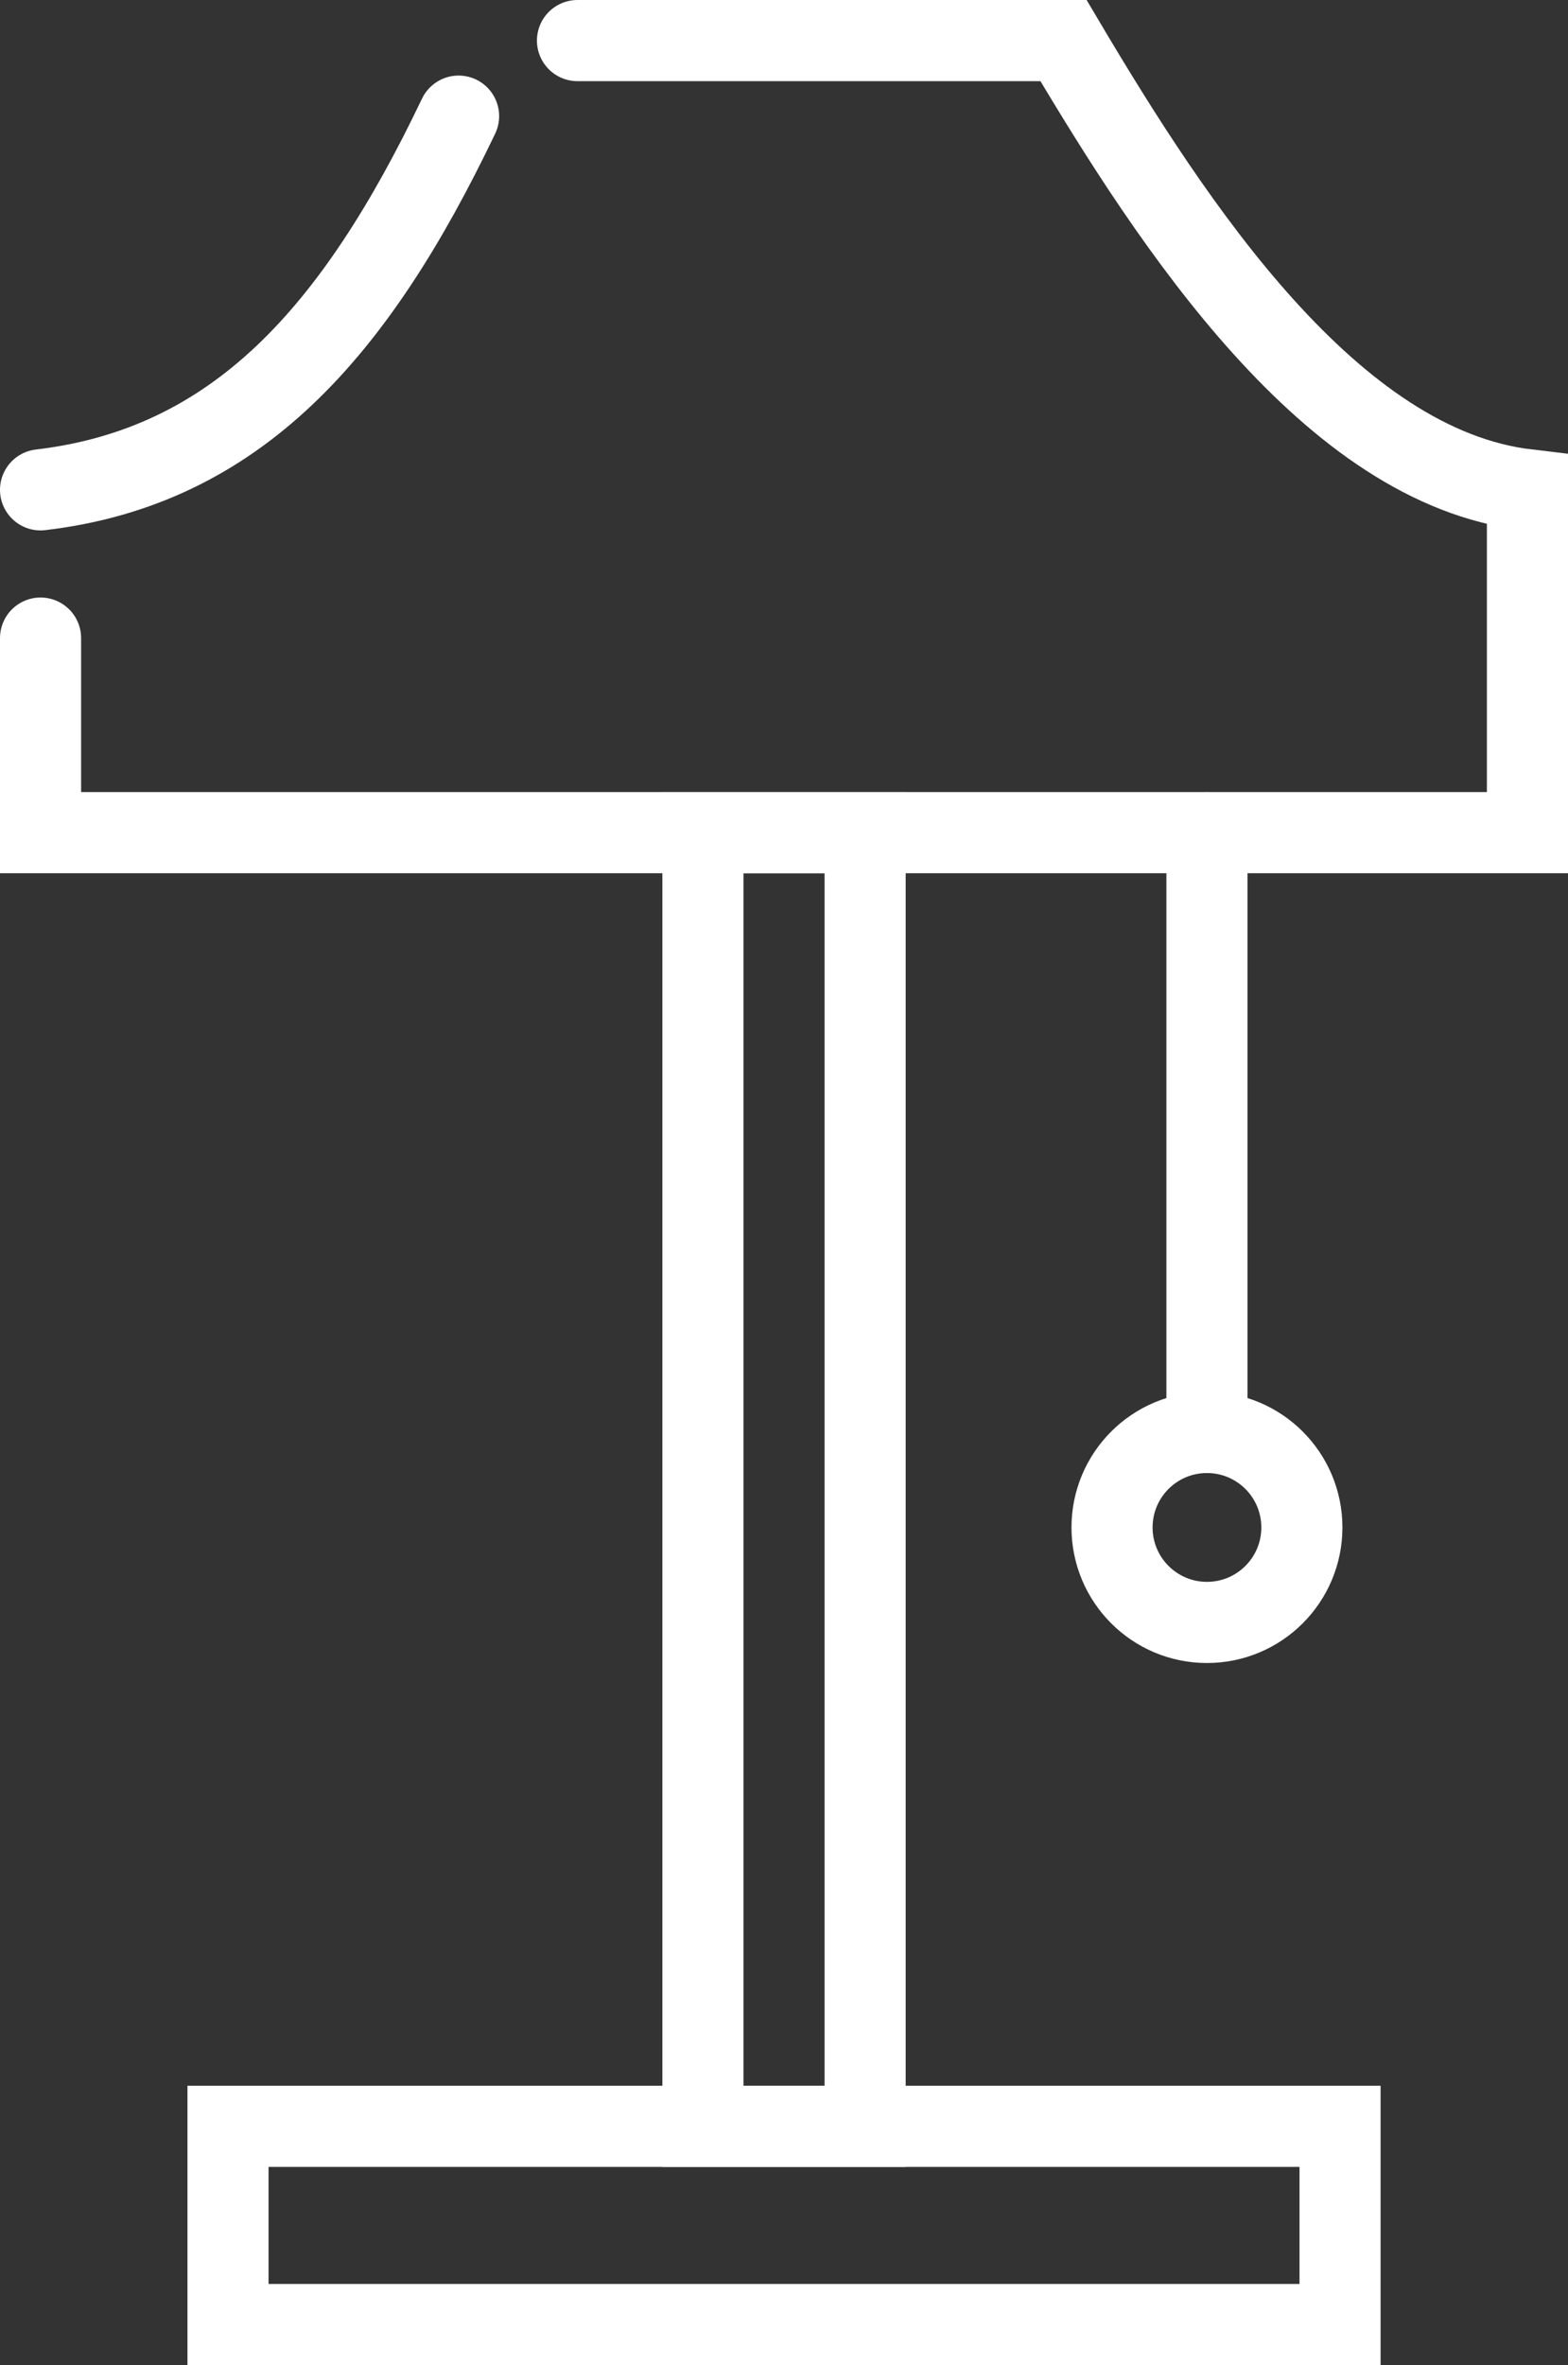
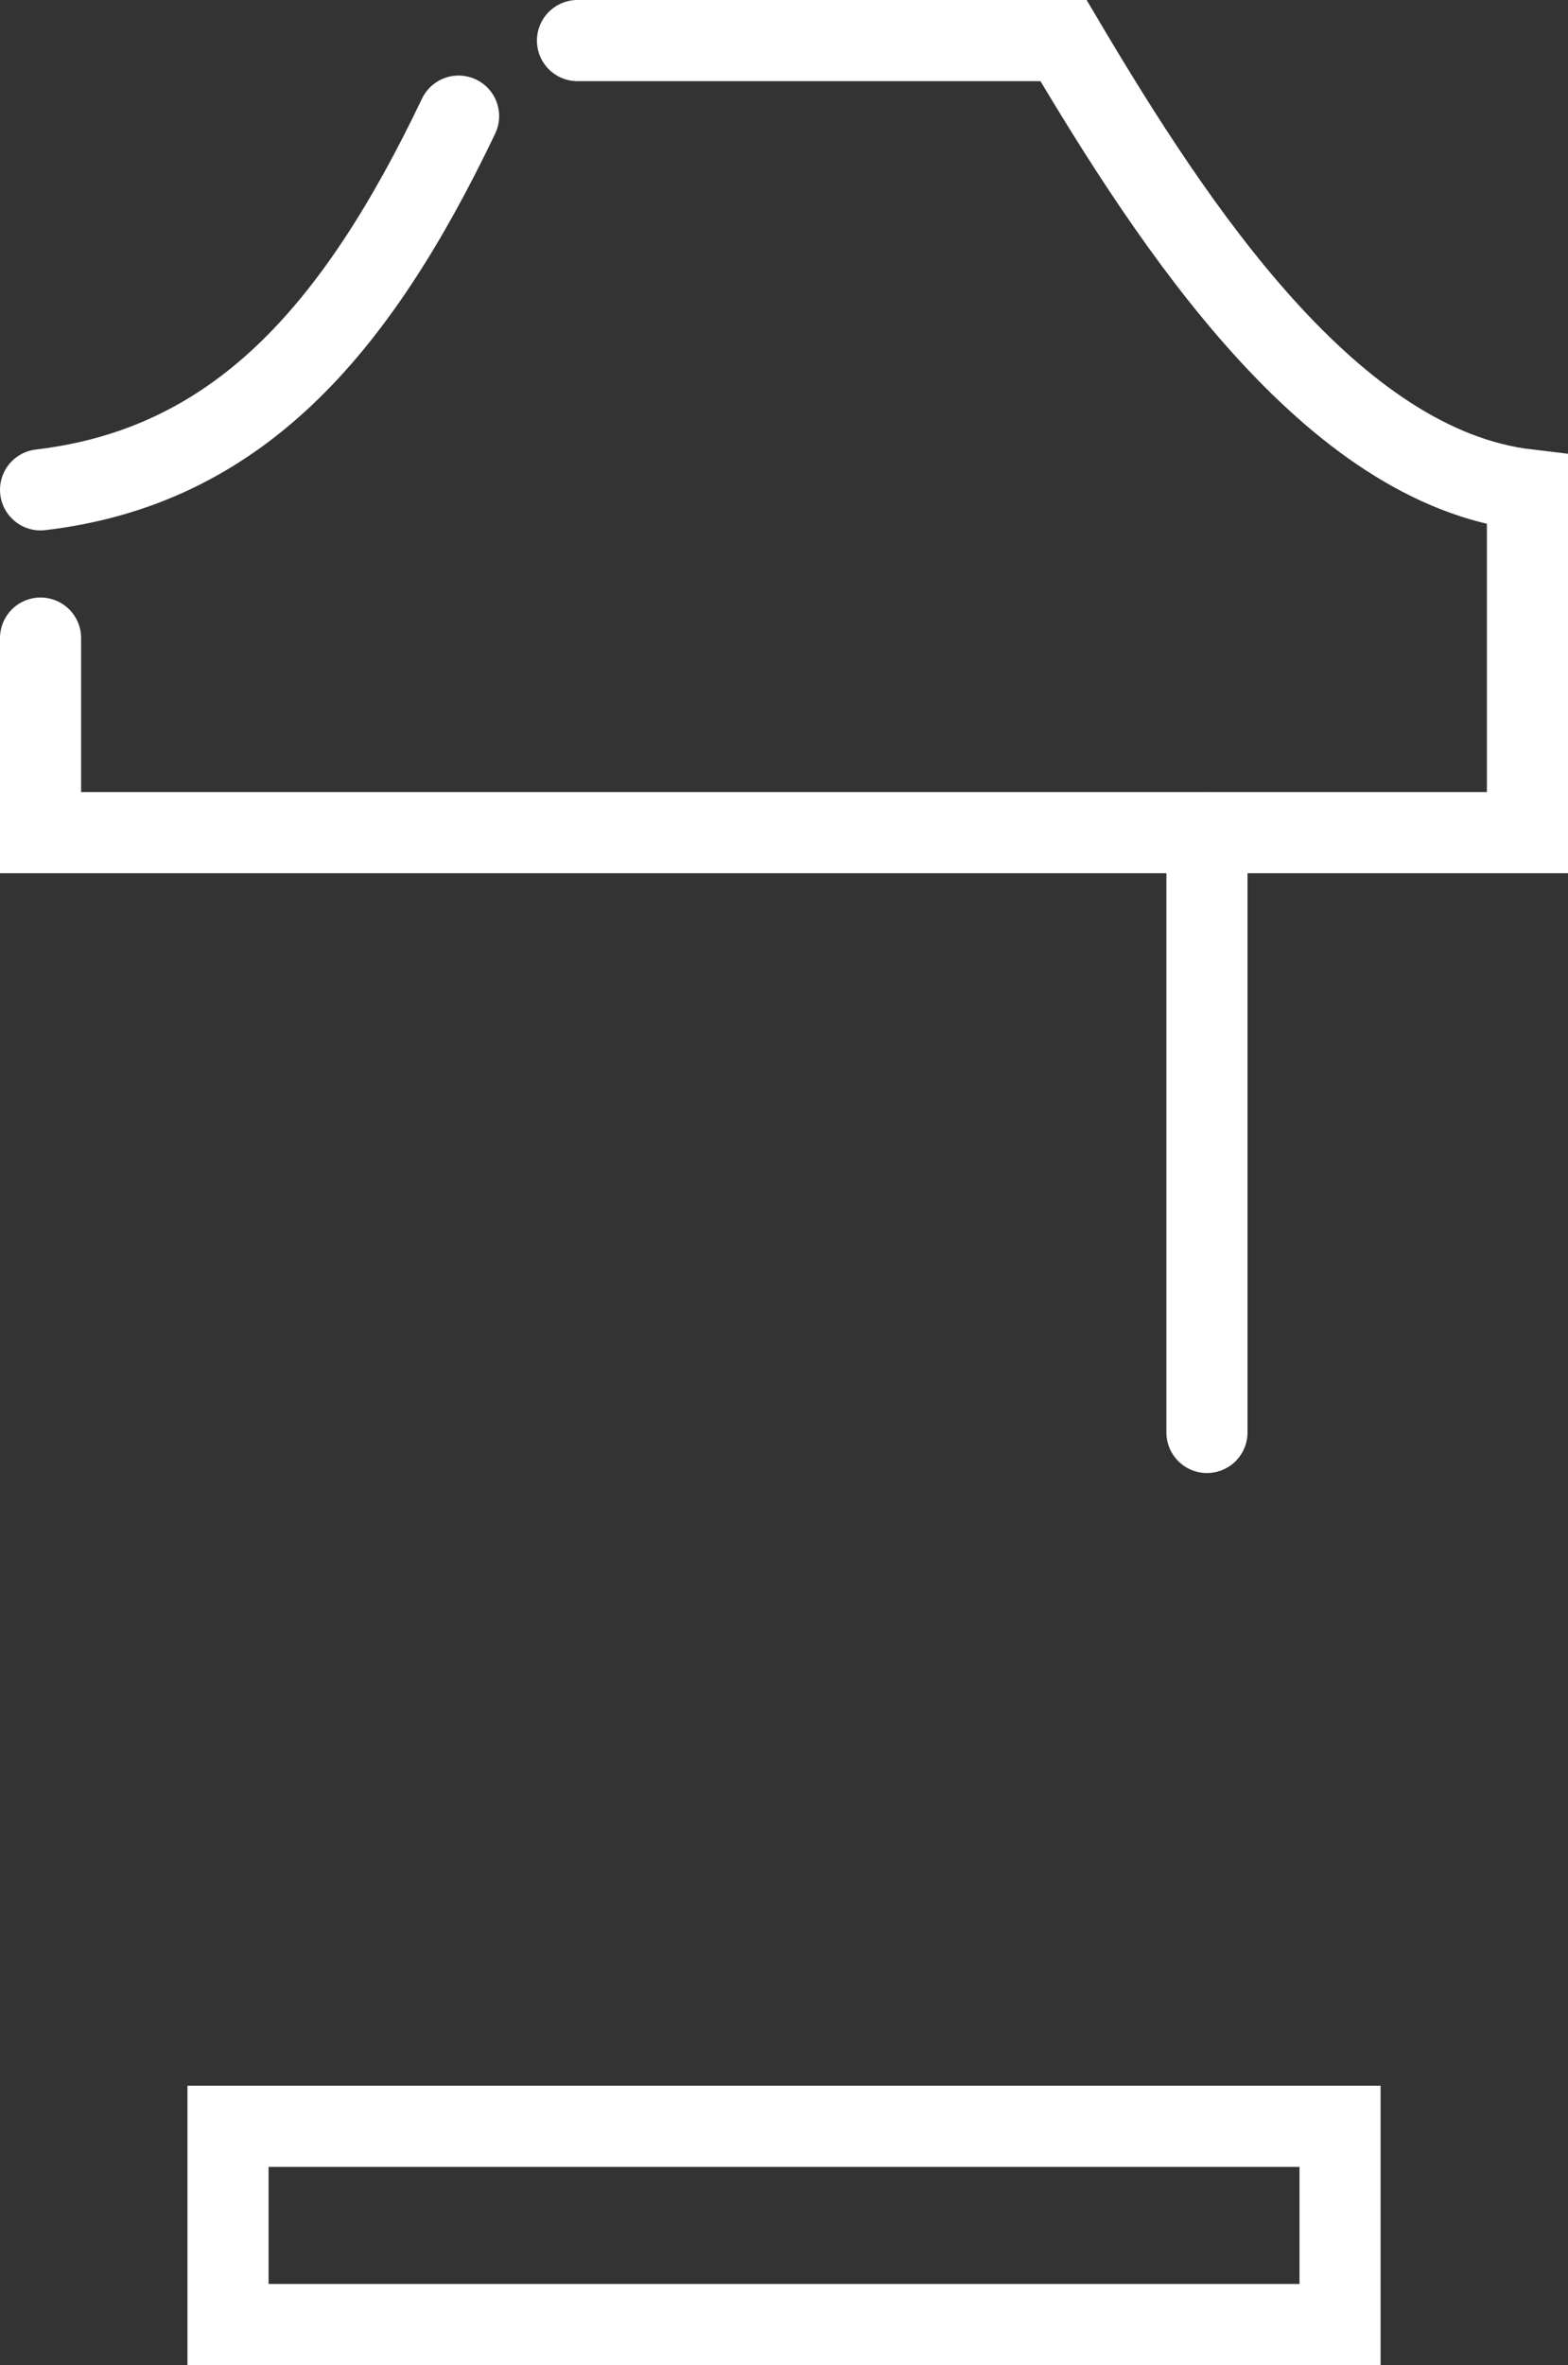
<svg xmlns="http://www.w3.org/2000/svg" width="58" height="87.422" viewBox="0 0 58 87.422">
  <rect x="0" y="0" width="58" height="87.422" fill="#333333" stroke="none" />
  <title>lighting</title>
  <g id="Layer_2" data-name="Layer 2">
    <g id="icons">
      <line x1="44.645" y1="30.777" x2="44.645" y2="52.948" fill="none" stroke="#FFFFFF" stroke-linecap="round" stroke-miterlimit="10" stroke-width="3" />
-       <circle cx="44.645" cy="56.459" r="3.511" fill="none" stroke="#FFFFFF" stroke-miterlimit="10" stroke-width="3" />
-       <rect x="26.001" y="30.777" width="6" height="47.818" fill="none" stroke="#FFFFFF" stroke-linecap="round" stroke-miterlimit="10" stroke-width="3" />
      <path d="M21.361,1.5H39.339C43.459,8.455,49.258,17.253,56.5,18.106V30.777H1.5V23.586" fill="none" stroke="#FFFFFF" stroke-linecap="round" stroke-miterlimit="10" stroke-width="3" />
      <path d="M1.5,18.106c7.242-.853,11.642-5.819,15.463-13.813" fill="none" stroke="#FFFFFF" stroke-linecap="round" stroke-miterlimit="10" stroke-width="3" />
      <rect x="8.434" y="78.595" width="41.134" height="7.326" fill="none" stroke="#FFFFFF" stroke-linecap="round" stroke-miterlimit="10" stroke-width="3" />
    </g>
  </g>
</svg>